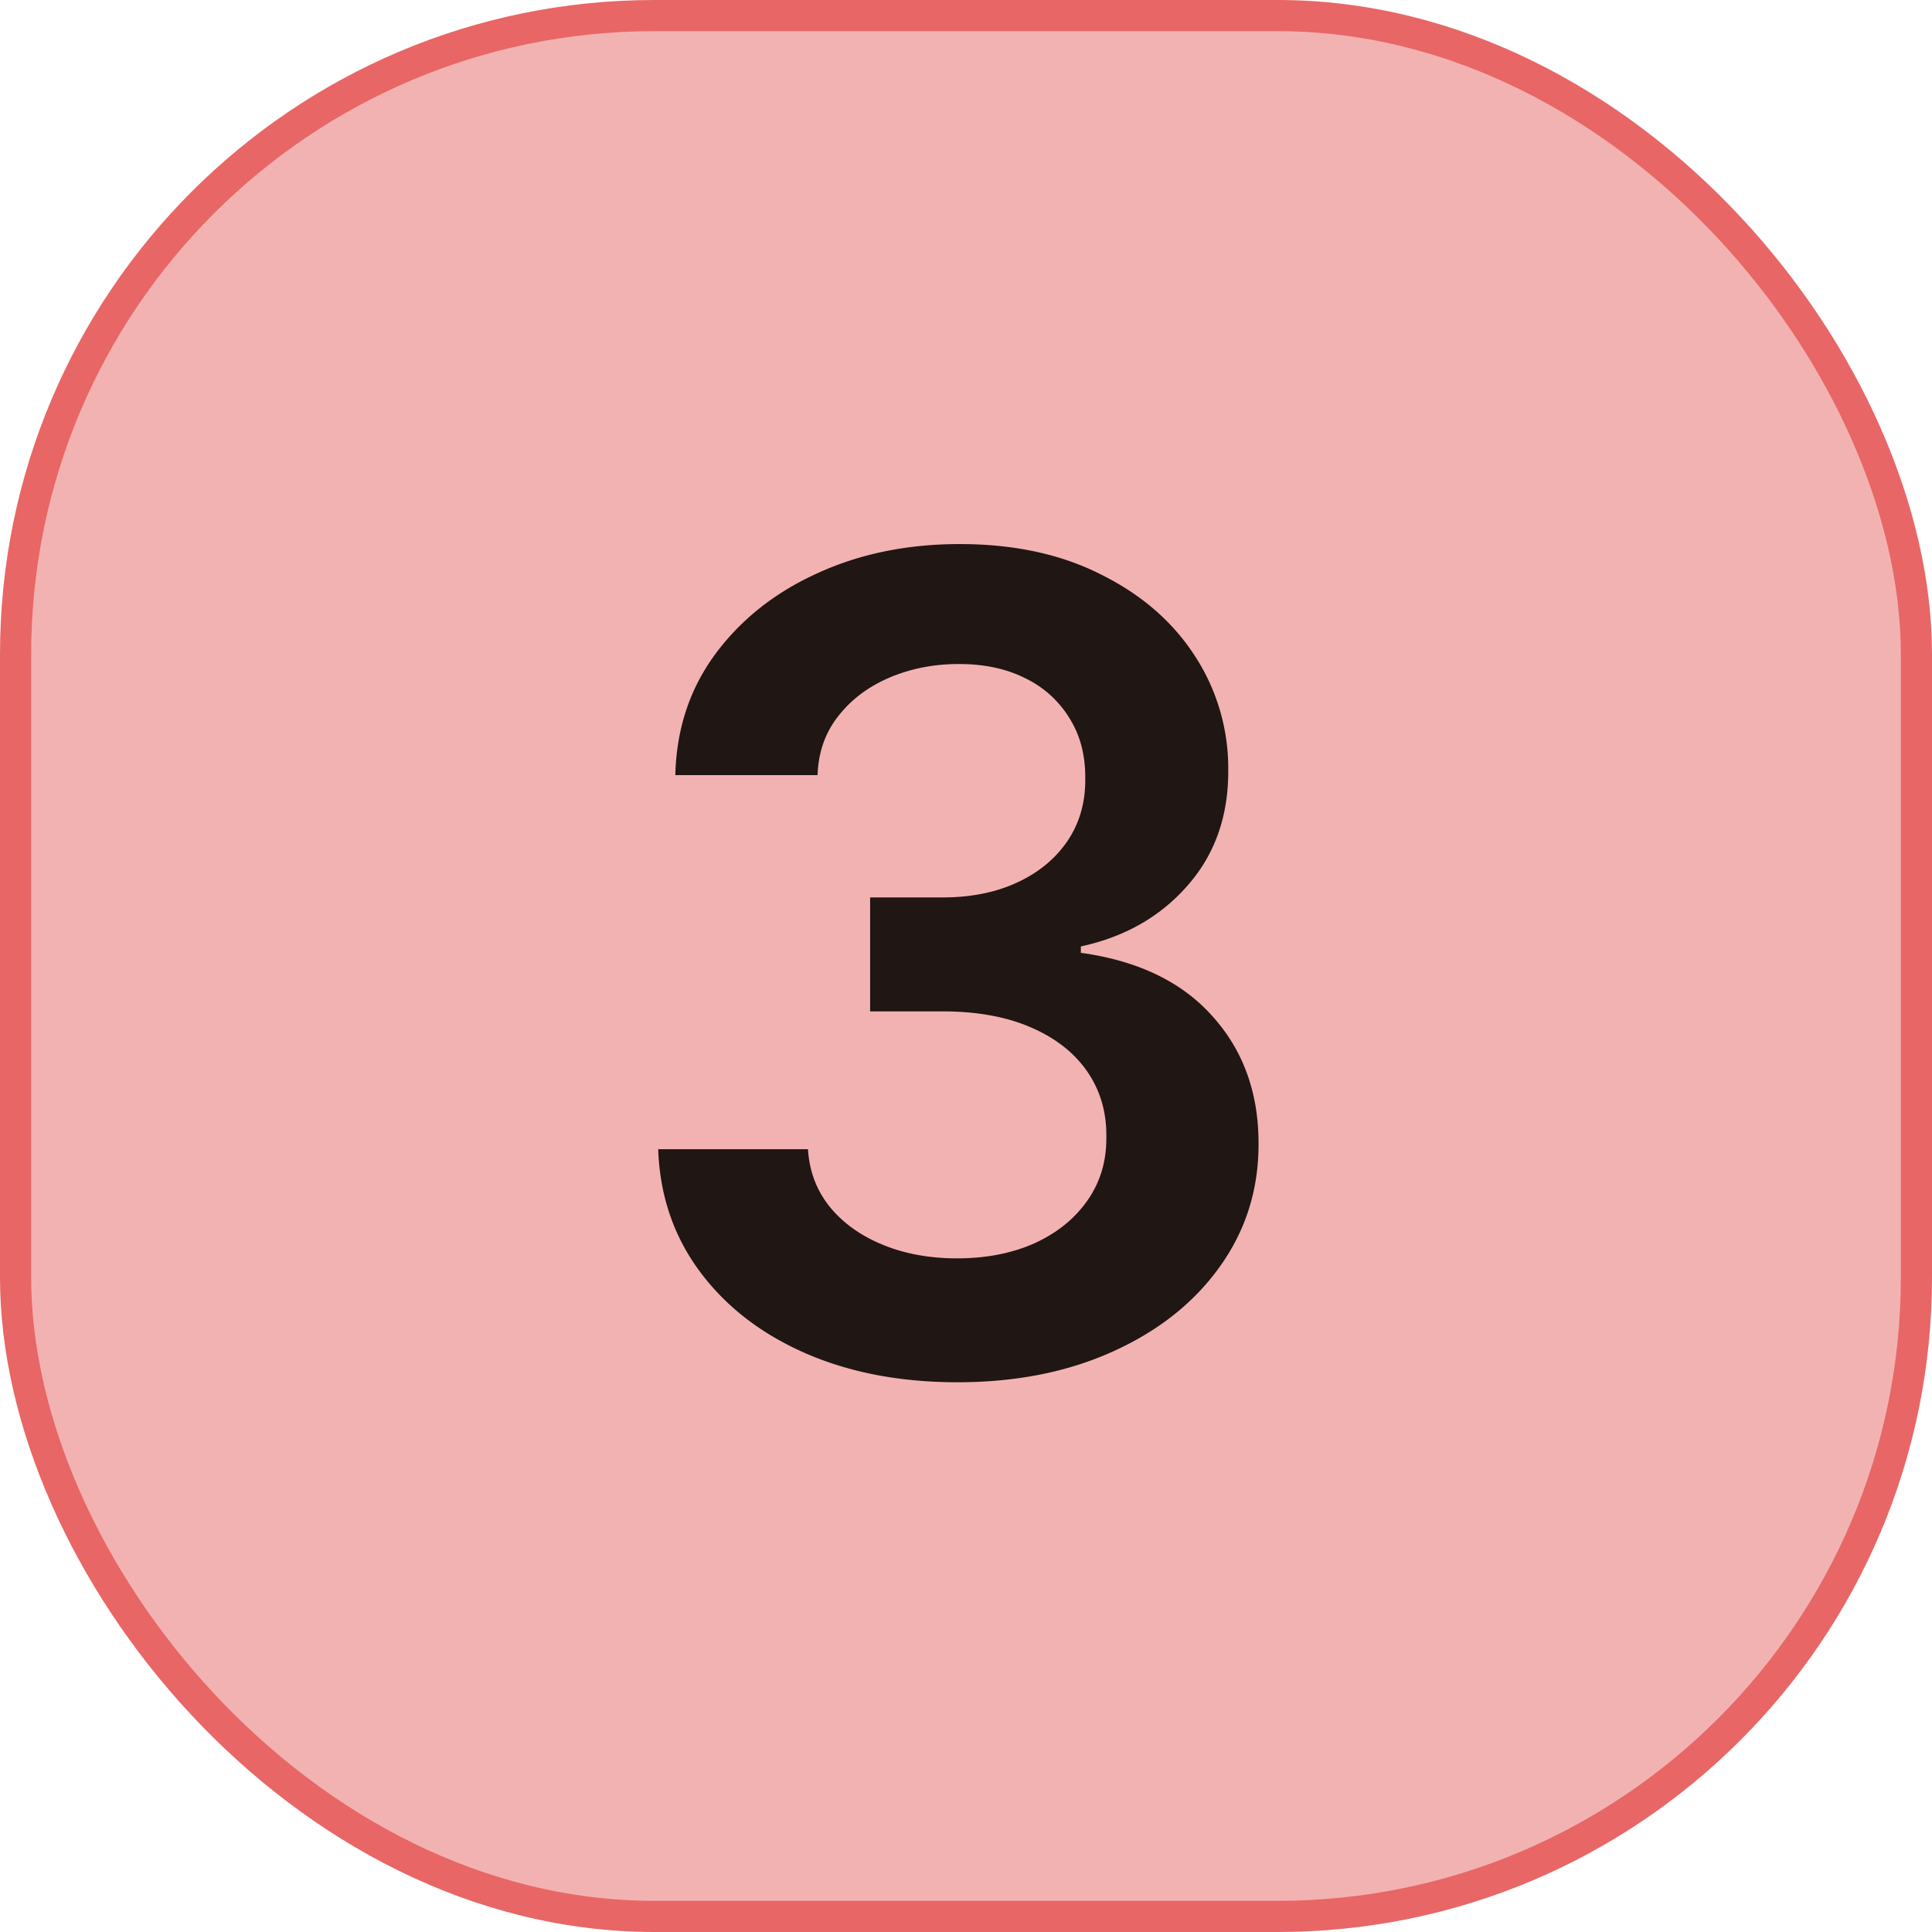
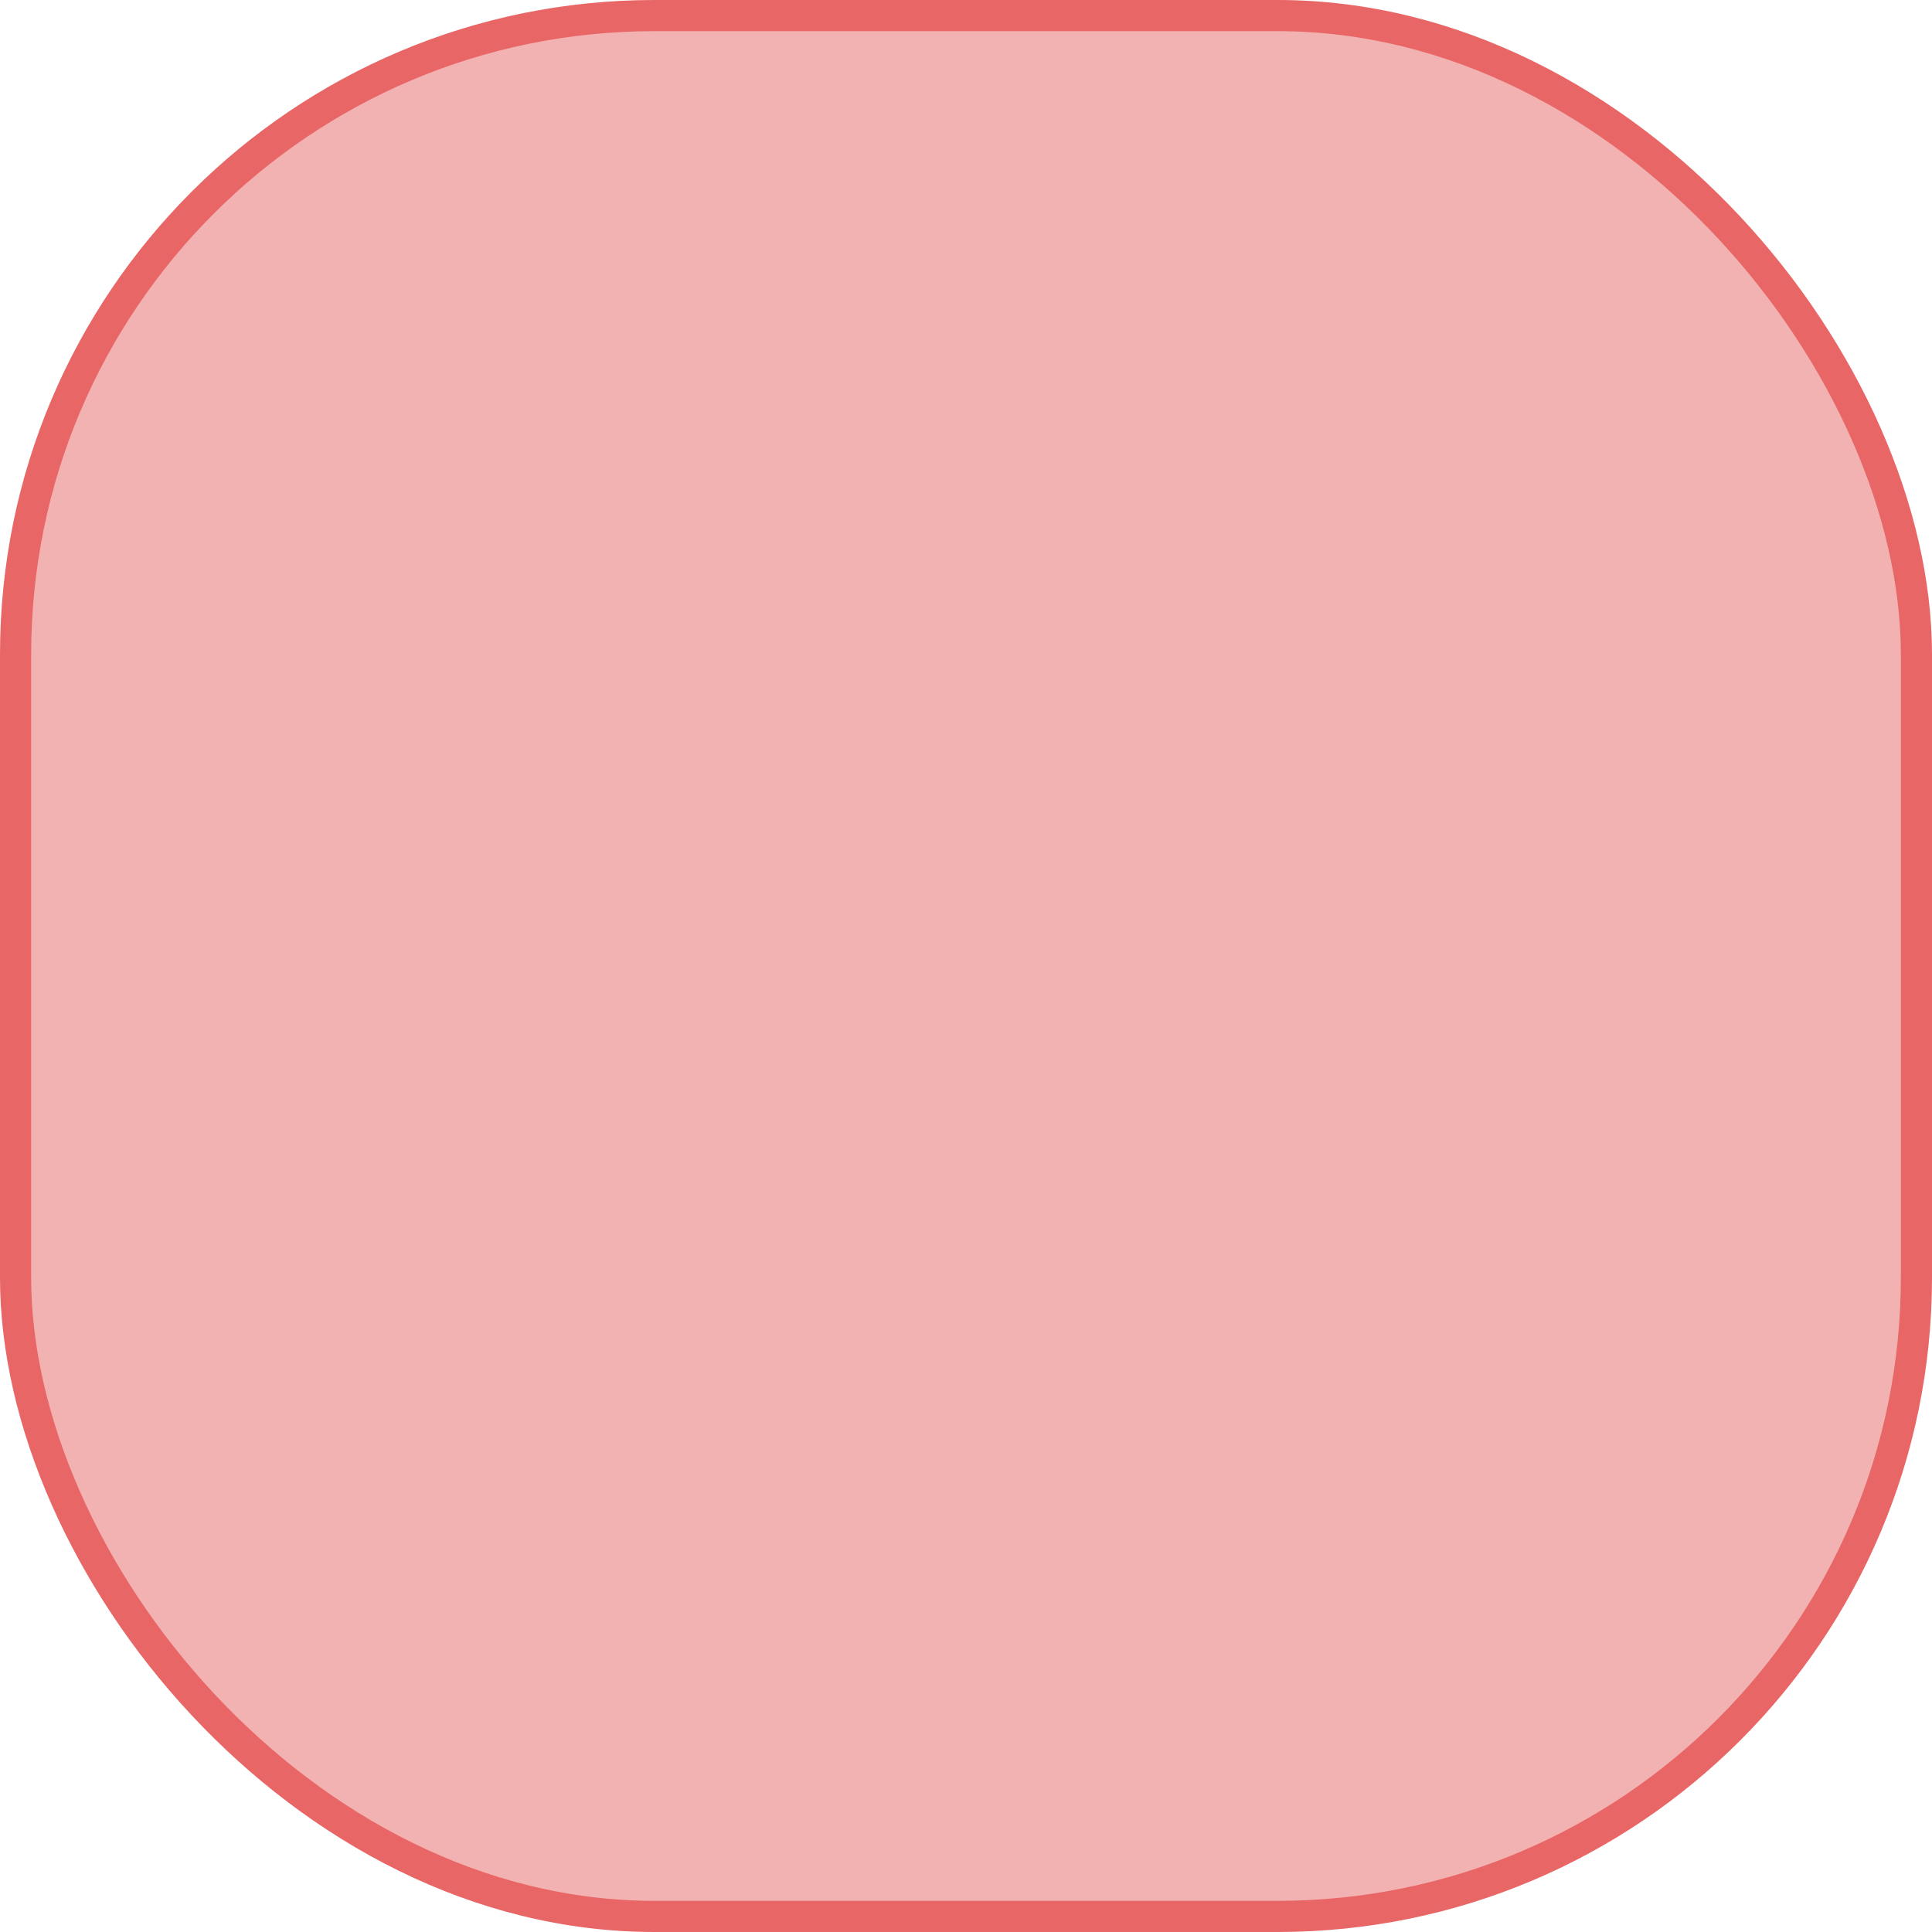
<svg xmlns="http://www.w3.org/2000/svg" width="62" height="62" fill="none">
  <rect width="61" height="61" x=".5" y=".5" fill="#E86666" fill-opacity=".5" stroke="#E86666" rx="20.5" />
-   <path fill="#201613" d="M30.723 44.358c-1.84 0-3.477-.315-4.91-.946-1.422-.63-2.547-1.509-3.374-2.634s-1.266-2.424-1.317-3.899h4.807c.043.708.277 1.326.703 1.854.426.52.993.925 1.7 1.214.708.29 1.5.435 2.378.435.938 0 1.769-.162 2.493-.486.725-.332 1.291-.792 1.7-1.38.41-.588.61-1.266.601-2.033.009-.793-.196-1.491-.613-2.097-.418-.605-1.023-1.078-1.816-1.419-.784-.34-1.73-.511-2.838-.511h-2.314V28.8h2.314c.912 0 1.709-.158 2.39-.473.691-.316 1.232-.759 1.624-1.33.393-.58.584-1.248.576-2.007.008-.741-.158-1.385-.499-1.93a3.366 3.366 0 0 0-1.419-1.291c-.605-.307-1.317-.46-2.135-.46-.801 0-1.543.144-2.224.434-.682.29-1.232.703-1.65 1.24-.417.528-.639 1.159-.664 1.892h-4.564c.034-1.466.456-2.753 1.265-3.86.819-1.117 1.91-1.987 3.273-2.609 1.364-.63 2.894-.946 4.59-.946 1.747 0 3.264.328 4.55.985 1.296.647 2.298 1.52 3.005 2.62a6.596 6.596 0 0 1 1.061 3.644c.009 1.474-.426 2.71-1.304 3.707-.87.997-2.011 1.65-3.426 1.956v.205c1.841.255 3.252.937 4.232 2.045.988 1.1 1.478 2.468 1.47 4.104 0 1.466-.418 2.778-1.253 3.937-.827 1.15-1.969 2.054-3.426 2.71-1.45.657-3.111.985-4.986.985Z" />
</svg>